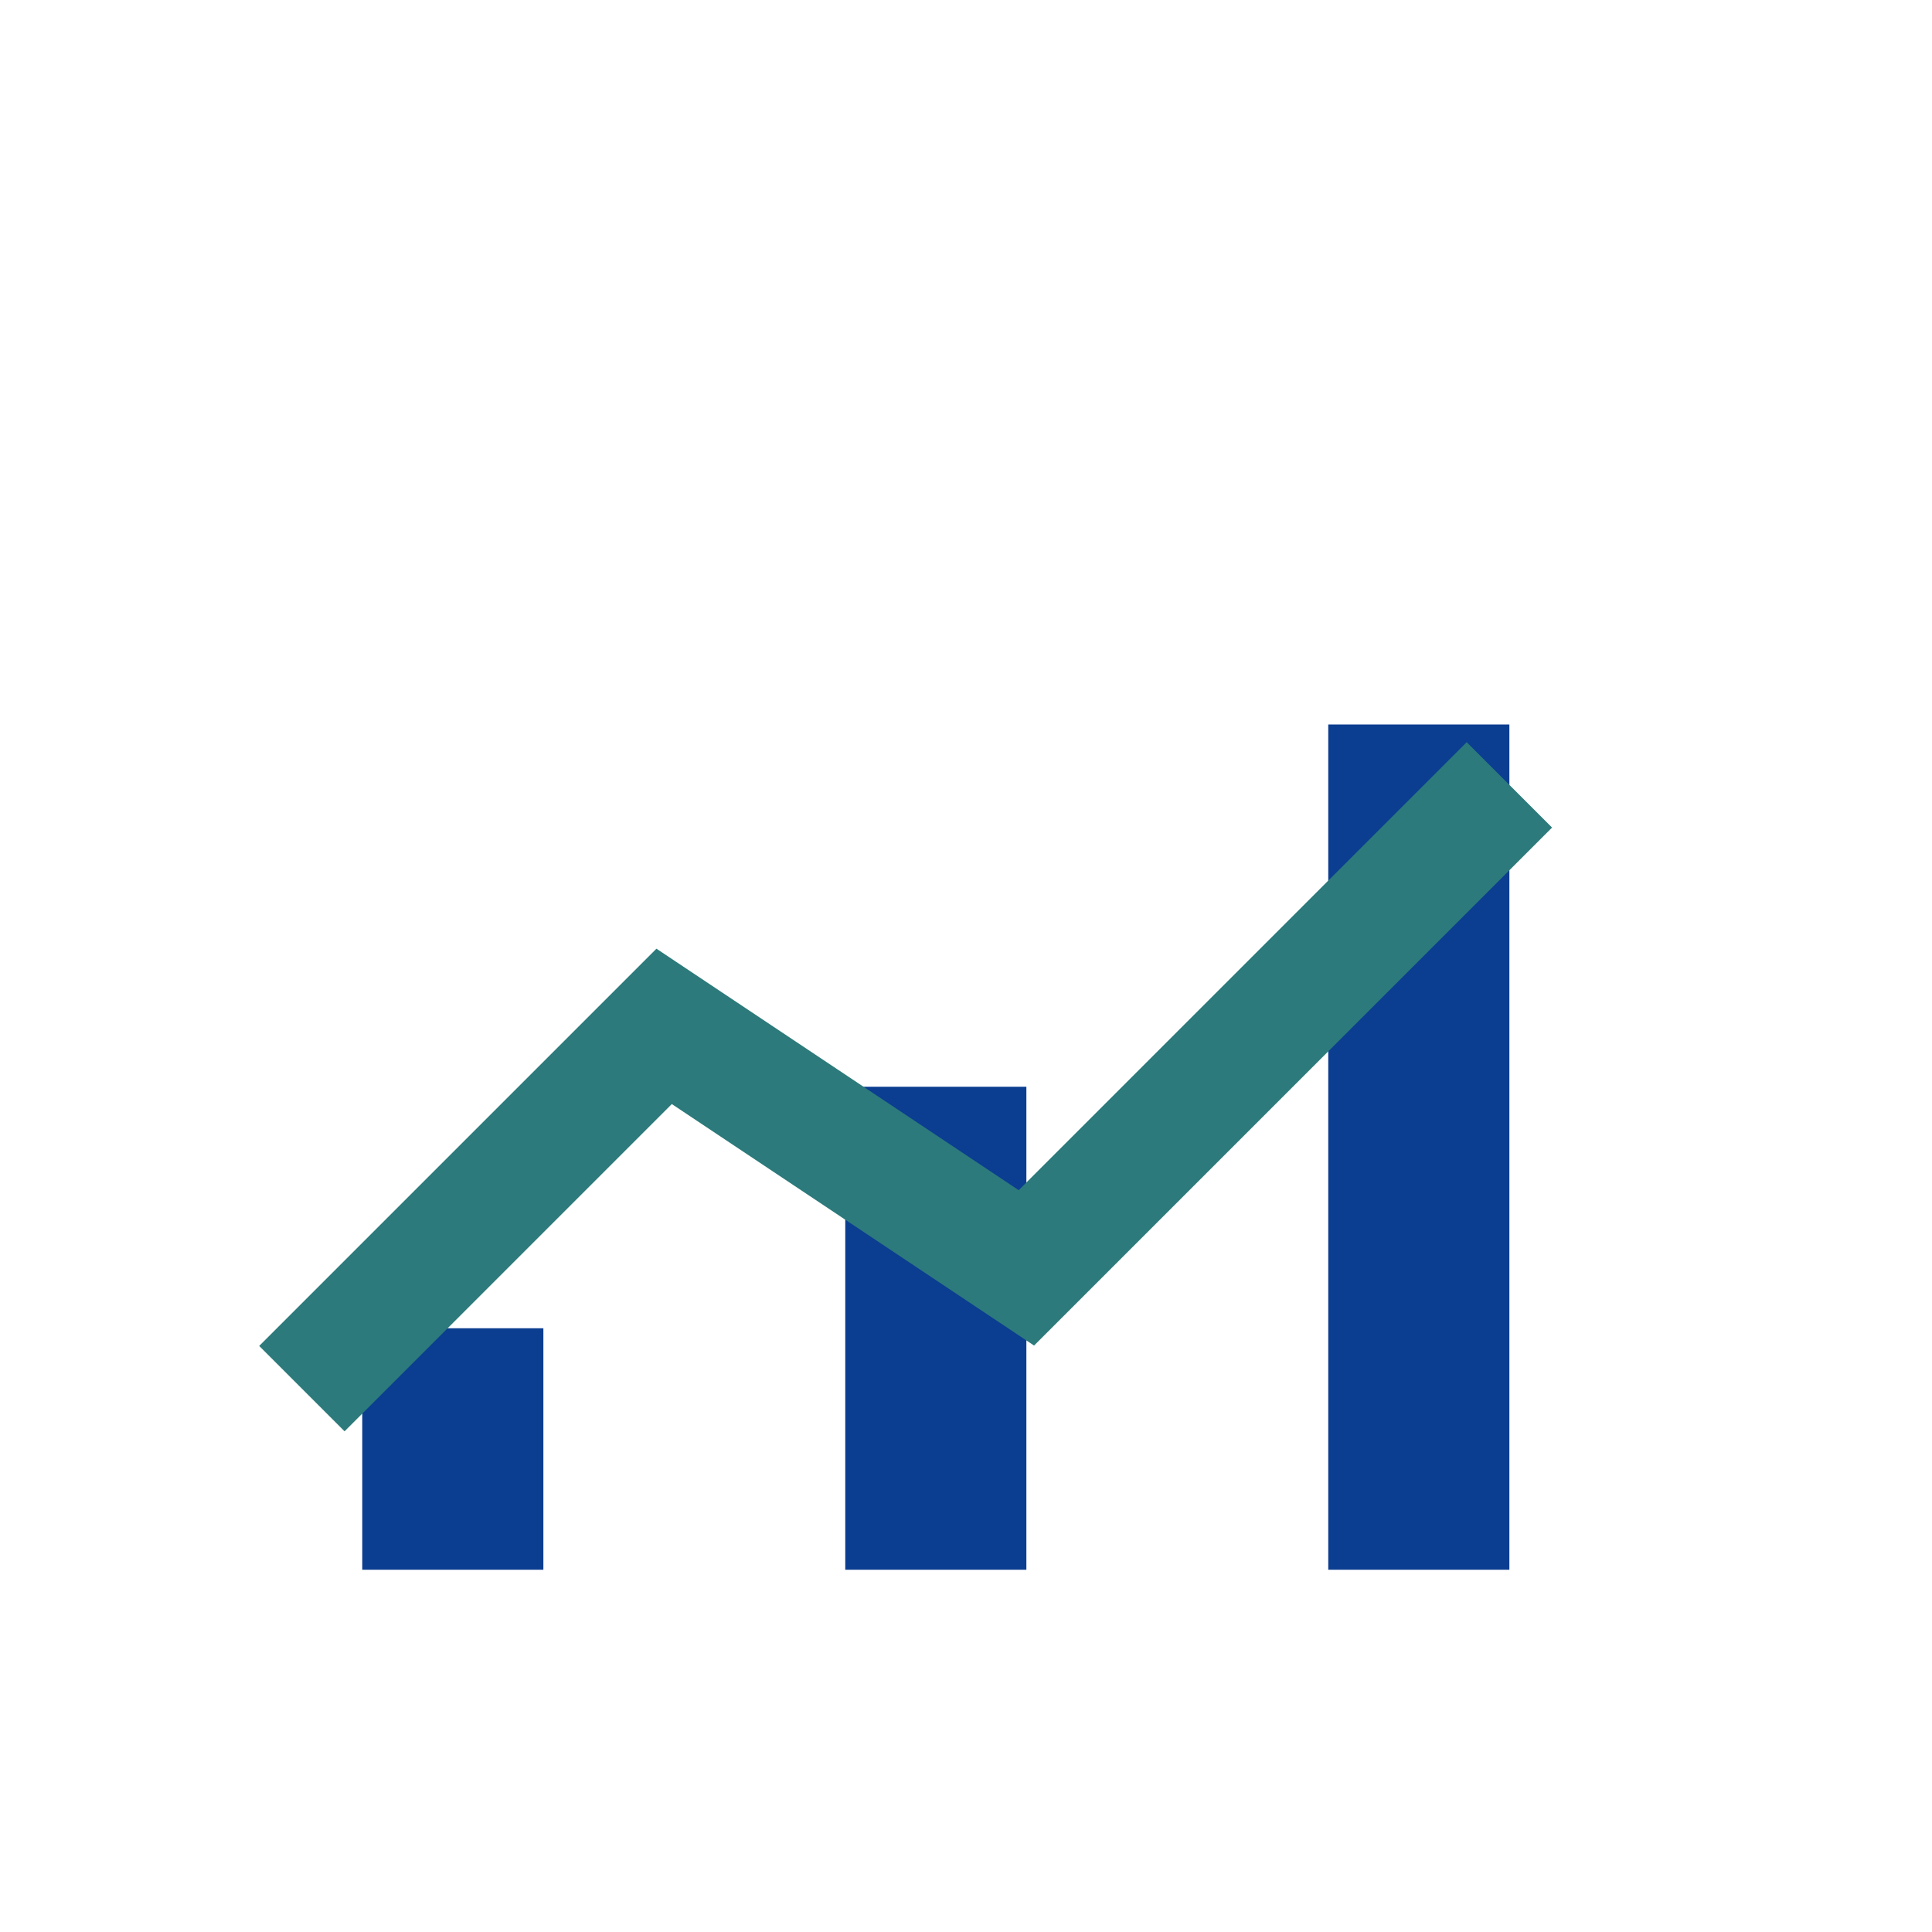
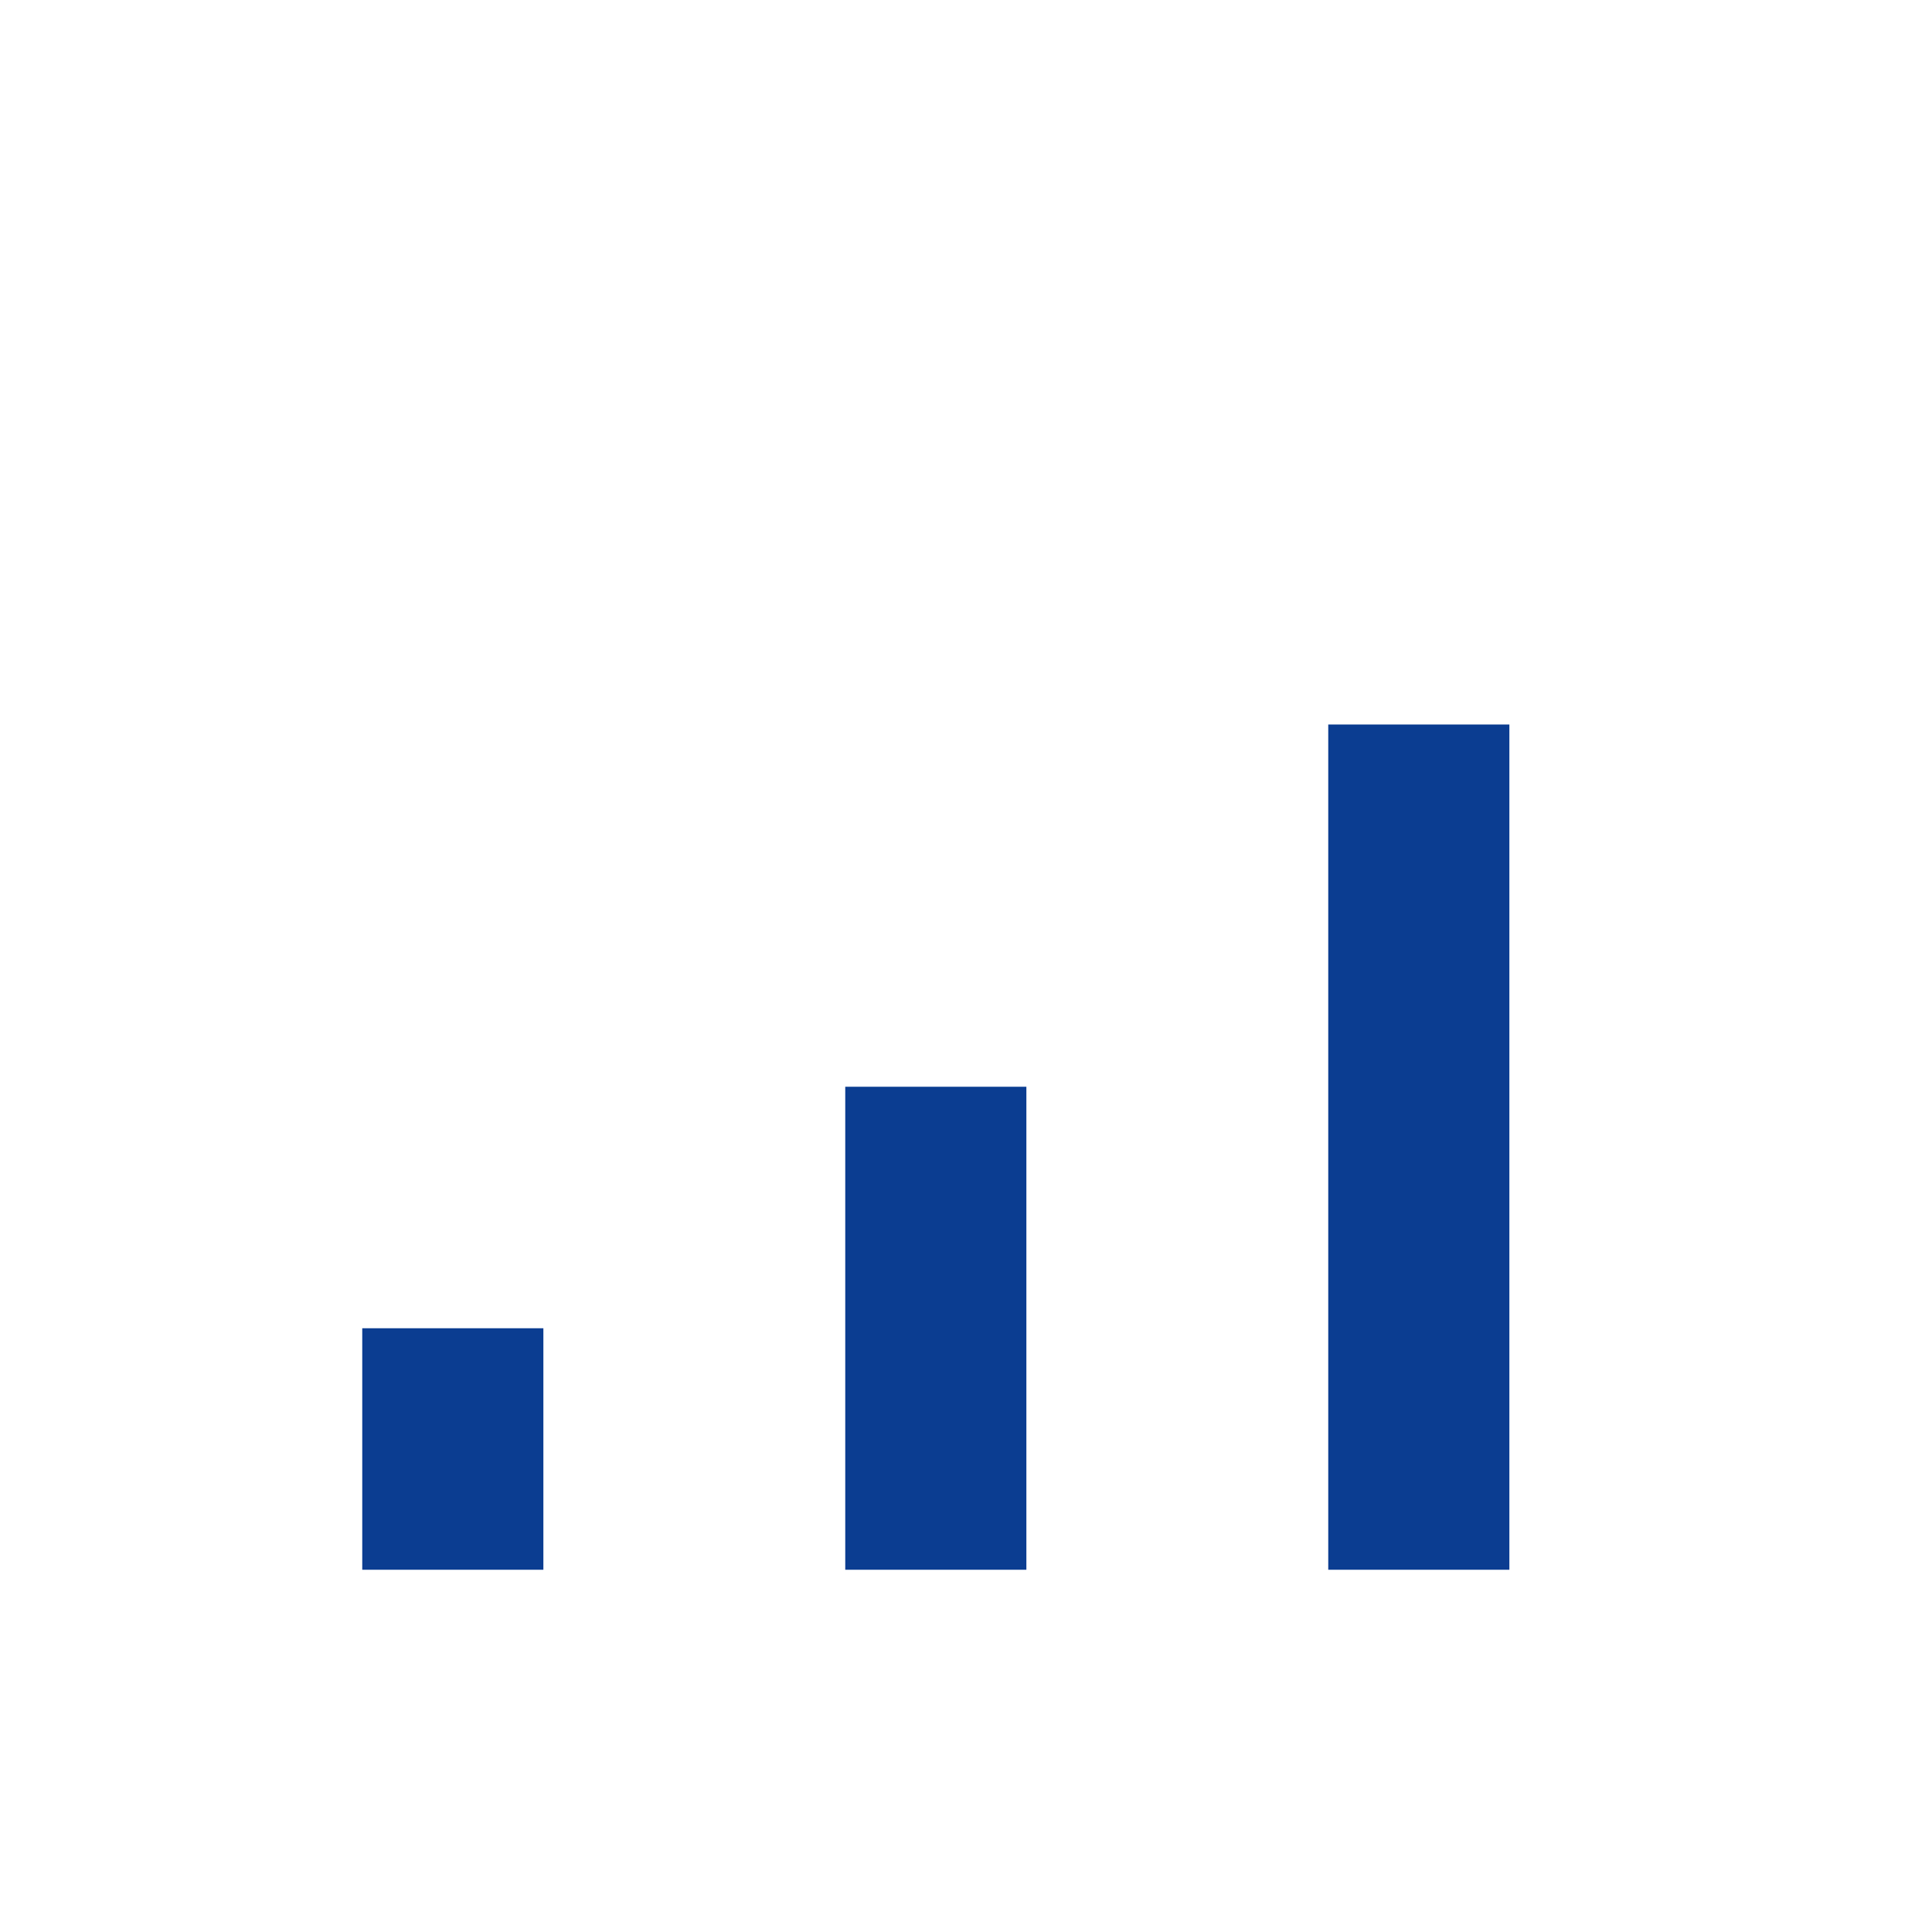
<svg xmlns="http://www.w3.org/2000/svg" width="32" height="32" viewBox="0 0 32 32">
  <path fill="#0B3D91" d="M6 22h3v4H6zM14 18h3v8h-3zM22 12h3v14h-3z" />
-   <path fill="none" stroke="#2C7A7B" stroke-width="2" d="M5 23l6-6 6 4 8-8" />
</svg>